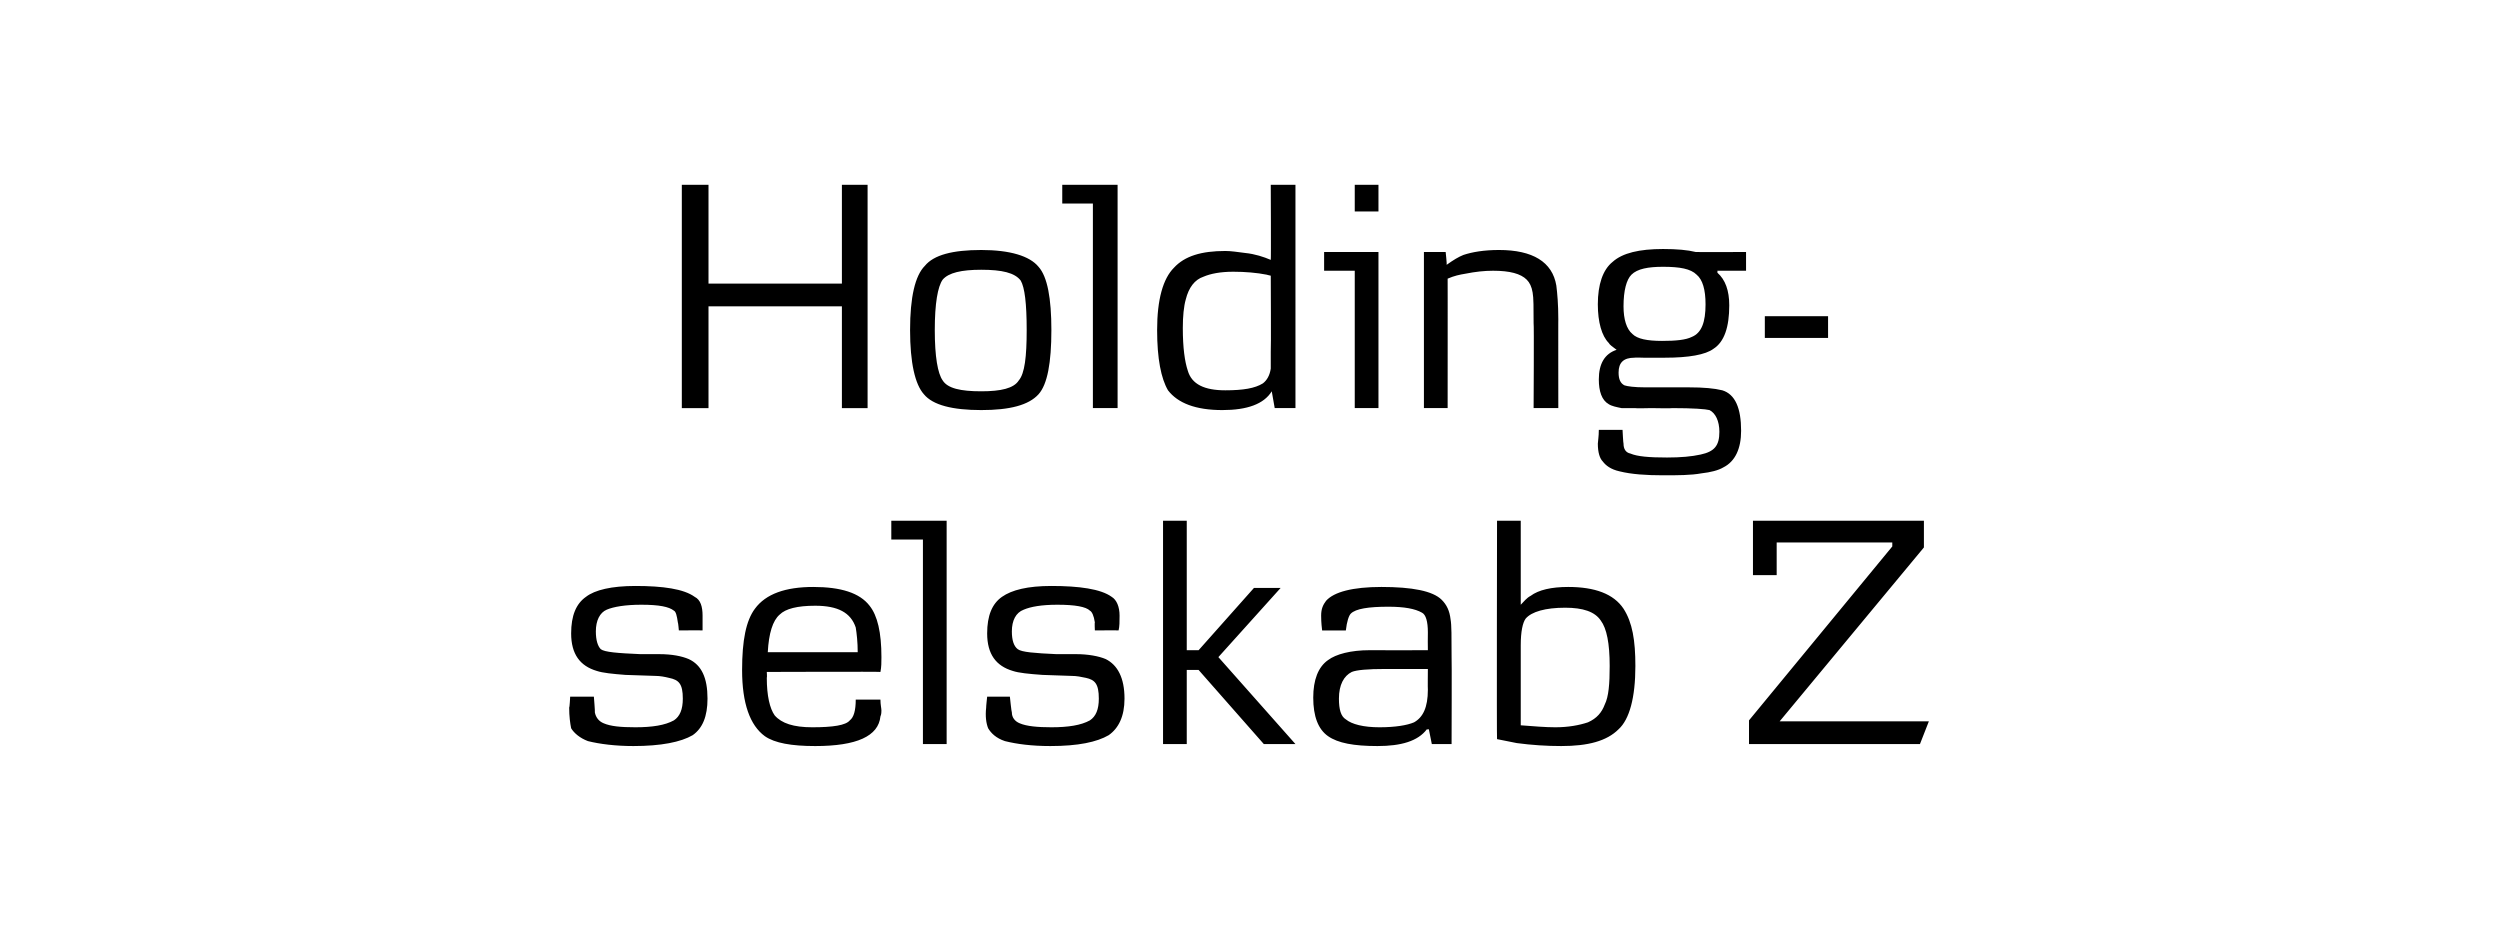
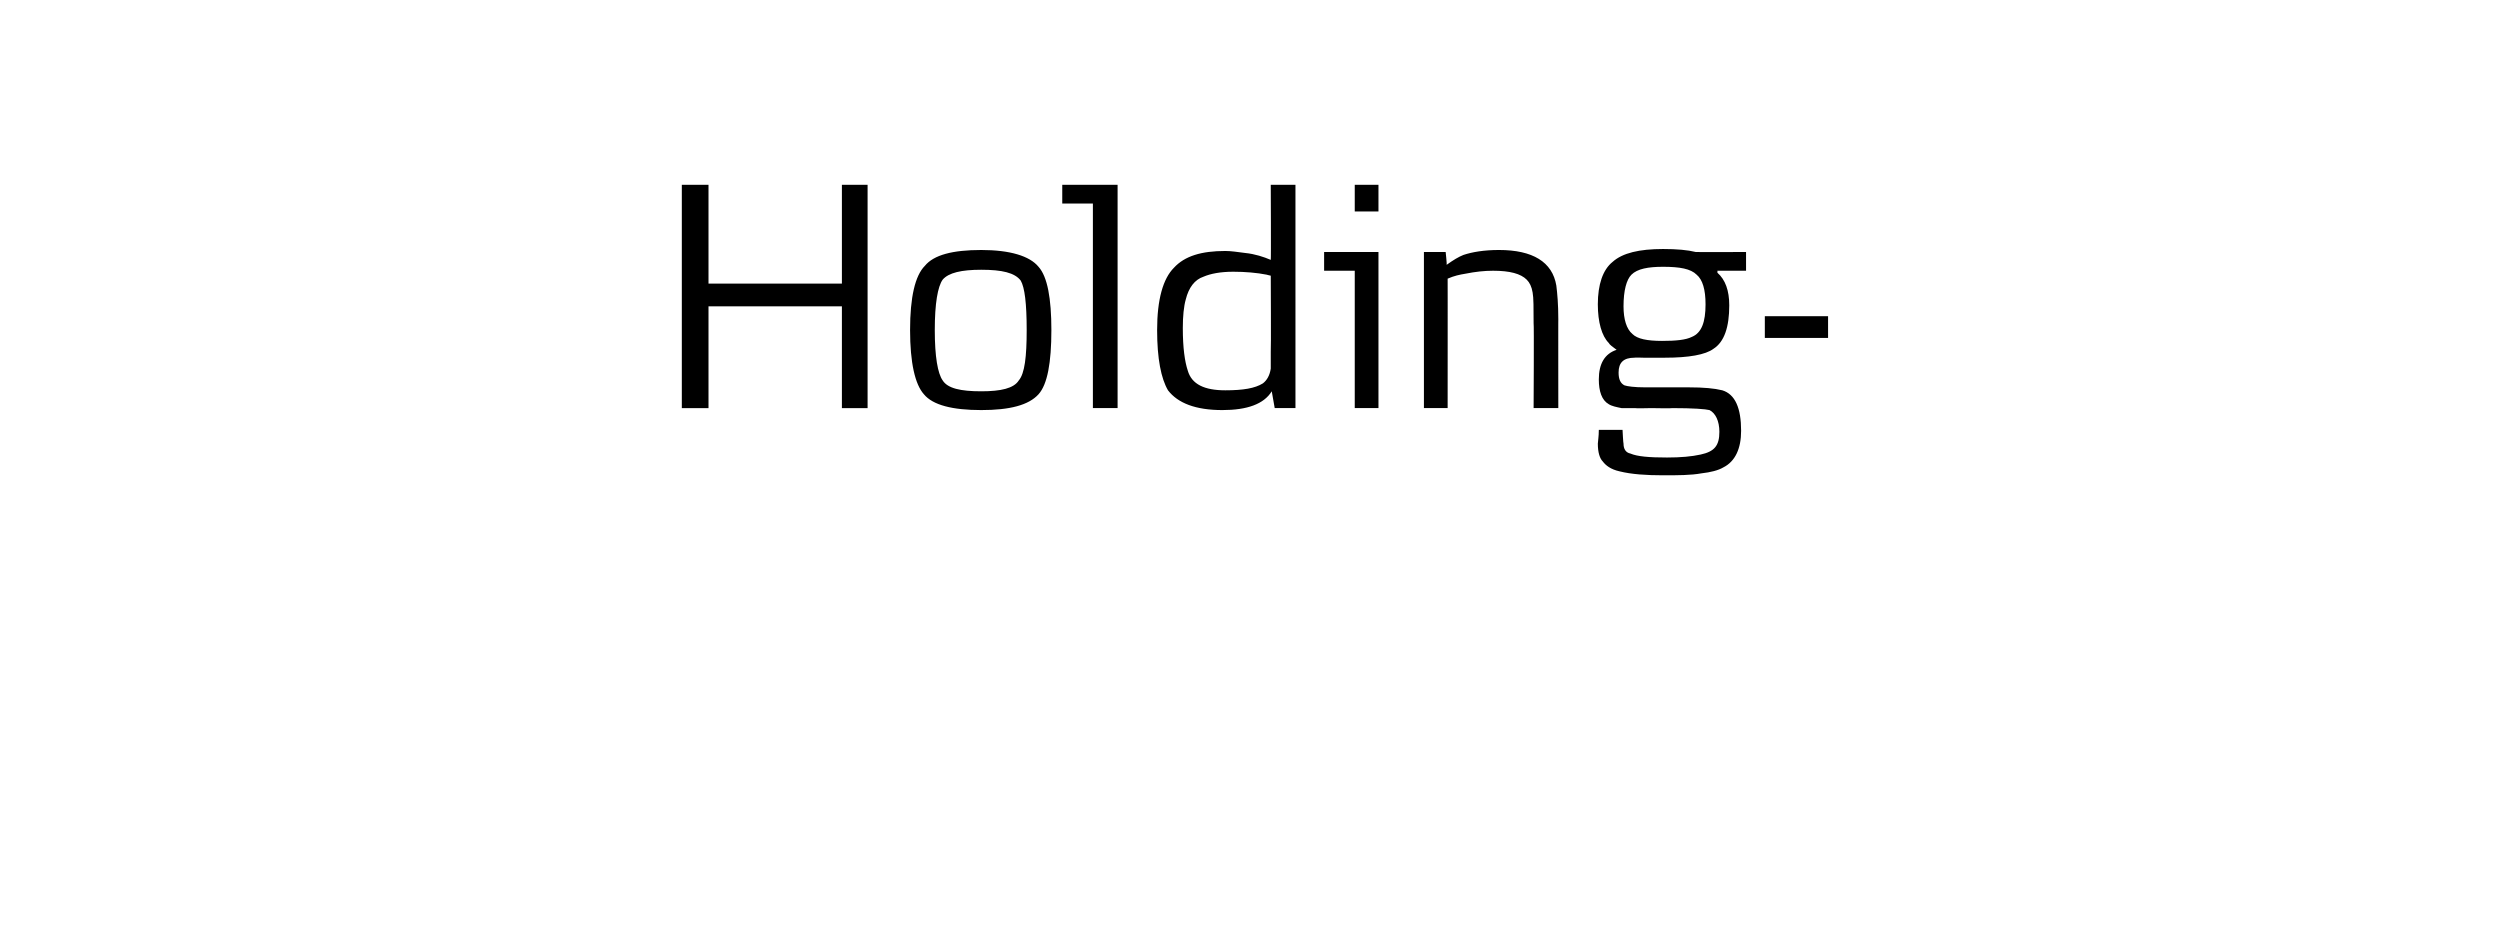
<svg xmlns="http://www.w3.org/2000/svg" height="95" viewBox="0 0 253 95" width="253">
-   <path d="m70.1 74.4c-1.2.7-3.2 1.1-6 1.1-1.8 0-3.4-.2-4.6-.5-.8-.3-1.4-.8-1.7-1.3-.1-.5-.2-1.2-.2-2.1.05 0 .1-1.1.1-1.1h2.4s.13 1.57.1 1.6c.1.5.4.9.9 1.1.7.3 1.7.4 3.2.4 1.7 0 3-.2 3.9-.7.6-.4.9-1.1.9-2.2 0-1.5-.4-1.9-1.4-2.1-.4-.1-.9-.2-1.4-.2 0 0-3-.1-3-.1-1.3-.1-2.3-.2-2.9-.4-1.7-.5-2.6-1.7-2.6-3.8 0-1.8.5-3 1.5-3.7.9-.7 2.6-1.1 5-1.1 2.8 0 4.9.3 6 1.1.6.3.8 1 .8 1.9v1.5c-.02-.02-2.4 0-2.4 0s-.07-.81-.1-.8c-.1-.7-.2-1.1-.4-1.2-.5-.4-1.5-.6-3.3-.6-1.6 0-2.8.2-3.5.5s-1.1 1.1-1.1 2.2c0 .9.2 1.5.5 1.8.4.3 1.7.4 4 .5h1.9c1.3 0 2.3.2 3 .5 1.3.6 1.9 1.9 1.9 4 0 1.8-.5 3-1.5 3.7zm19-6.4c.04-.04-11.5 0-11.5 0s.04.57 0 .6c0 1.8.3 3.1.8 3.8.7.8 1.9 1.2 3.8 1.2 2.1 0 3.4-.2 3.8-.7.4-.3.6-1 .6-2.1h2.5c0 .5.1.9.1 1.1 0 .1 0 .4-.1.6-.2 2-2.4 3-6.6 3-2.4 0-4.1-.3-5.1-1-1.5-1.1-2.3-3.3-2.3-6.7 0-3 .4-5 1.3-6.2 1.1-1.5 3.1-2.2 5.9-2.2s4.7.6 5.7 1.9c.8 1 1.2 2.7 1.2 5.2 0 .5 0 1-.1 1.5zm-2.3-2c0-1-.1-1.9-.2-2.5-.5-1.5-1.8-2.2-4.1-2.2-1.8 0-3 .3-3.6.9-.7.6-1.1 1.9-1.2 3.8zm9 9.3h-2.4v-20.7h-3.2v-1.9h5.6zm16.4-.9c-1.2.7-3.1 1.1-5.9 1.1-1.9 0-3.4-.2-4.6-.5-.9-.3-1.4-.8-1.7-1.3-.2-.5-.3-1.2-.2-2.1-.02 0 .1-1.1.1-1.1h2.3s.16 1.57.2 1.6c0 .5.3.9.8 1.1.7.3 1.8.4 3.2.4 1.7 0 3-.2 3.9-.7.6-.4.9-1.1.9-2.2 0-1.5-.4-1.9-1.3-2.1-.5-.1-.9-.2-1.5-.2 0 0-2.9-.1-2.9-.1-1.4-.1-2.4-.2-3-.4-1.7-.5-2.6-1.7-2.6-3.8 0-1.8.5-3 1.5-3.7s2.6-1.1 5-1.1c2.8 0 5 .3 6.1 1.1.5.3.8 1 .8 1.9 0 .6 0 1.1-.1 1.5.01-.02-2.4 0-2.4 0s-.04-.81 0-.8c-.1-.7-.3-1.1-.5-1.2-.4-.4-1.5-.6-3.3-.6-1.6 0-2.7.2-3.4.5-.8.3-1.2 1.1-1.2 2.2 0 .9.2 1.5.6 1.8s1.7.4 3.9.5h2c1.2 0 2.3.2 3 .5 1.2.6 1.9 1.9 1.9 4 0 1.8-.6 3-1.6 3.7zm18.9.9h-3.2l-6.6-7.5h-1.2v7.5h-2.4v-22.6h2.4v13.1h1.2l5.6-6.3h2.7l-6.3 7zm15.8 0h-2l-.3-1.5s-.22.04-.2 0c-.9 1.2-2.6 1.7-5 1.7s-4-.3-5-1-1.5-2-1.5-3.9c0-1.8.5-3.1 1.5-3.8.8-.6 2.3-1 4.2-1 .03.02 5.9 0 5.9 0s-.02-1.75 0-1.8c0-1.1-.2-1.8-.6-2-.7-.4-1.8-.6-3.4-.6-2 0-3.3.2-3.8.7-.2.2-.4.8-.5 1.7h-2.4c-.1-.8-.1-1.3-.1-1.5 0-.7.2-1.1.5-1.5.8-.9 2.7-1.4 5.6-1.4 3.1 0 5.2.4 6.1 1.3.5.5.8 1.1.9 2 .1.5.1 1.8.1 3.7.03.03 0 8.9 0 8.9zm-2.4-7.6s-4.3-.01-4.3 0c-1.8 0-2.9.1-3.4.3-.8.4-1.3 1.3-1.3 2.7 0 1.1.2 1.8.7 2.1.6.5 1.8.8 3.4.8s2.8-.2 3.5-.5c.9-.5 1.4-1.5 1.4-3.3-.02-.01 0-2.1 0-2.1zm19.3 6.1c-1.2 1.2-3.1 1.7-5.8 1.7-1.5 0-3-.1-4.5-.3-.4-.1-1.1-.2-2-.4-.04-.04 0-22.1 0-22.1h2.4s0 8.53 0 8.5c.3-.3.6-.7 1-.9.8-.6 2.1-.9 3.8-.9 2.7 0 4.6.7 5.6 2.2.9 1.4 1.2 3.2 1.2 5.8 0 3.2-.6 5.4-1.7 6.4zm-1.8-11c-.6-.9-1.8-1.3-3.6-1.3-2 0-3.4.4-4 1.1-.3.4-.5 1.3-.5 2.7v8.1c1.3.1 2.5.2 3.5.2 1.3 0 2.4-.2 3.3-.5.9-.4 1.4-1 1.7-1.8.4-.8.5-2.1.5-3.9 0-2.3-.3-3.8-.9-4.6zm33.2 10.2-.9 2.3h-17.3v-2.4l14.5-17.6v-.4h-11.7v3.3h-2.4v-5.5h17.3v2.7l-14.6 17.6z" />
  <path d="m87.8 41.3h-2.6v-10.3h-13.5v10.3h-2.7v-22.6h2.7v10h13.5v-10h2.6zm17.3-1.4c-1 1.1-2.9 1.6-5.8 1.6s-4.9-.5-5.8-1.6c-.9-1-1.4-3.2-1.4-6.5s.5-5.5 1.5-6.5c.9-1.1 2.8-1.6 5.7-1.6s4.9.6 5.8 1.7c.9 1 1.3 3.2 1.3 6.4 0 3.3-.4 5.5-1.3 6.5zm-1.8-11.5c-.6-.8-1.9-1.1-4-1.1-2 0-3.3.3-3.9 1-.5.7-.8 2.4-.8 5.1s.3 4.4.8 5.1c.5.8 1.8 1.1 3.9 1.1 2 0 3.3-.3 3.8-1.1.6-.7.8-2.4.8-5.1s-.2-4.3-.6-5zm9.8 12.9h-2.5v-20.7h-3.1v-1.9h5.6zm18 0h-2.1s-.29-1.66-.3-1.7c-.8 1.3-2.5 1.9-5 1.9-2.7 0-4.5-.7-5.5-2-.7-1.2-1.1-3.2-1.1-6.1 0-3.1.6-5.2 1.7-6.3 1.1-1.2 2.8-1.7 5.2-1.7.6 0 1.2.1 2 .2 1 .1 1.9.4 2.6.7.04.04 0-7.6 0-7.6h2.5zm-2.5-13.4s-.44-.1-.4-.1c-1-.2-2.2-.3-3.4-.3-1.3 0-2.3.2-3 .5-.9.3-1.5 1.1-1.8 2.3-.2.7-.3 1.7-.3 2.9 0 2 .2 3.4.5 4.3.4 1.4 1.7 2 3.8 2 1.8 0 3-.2 3.8-.7.4-.3.7-.8.8-1.5 0-.2 0-.8 0-1.7.04-.01 0-7.7 0-7.7zm10.9-6.5h-2.4v-2.7h2.4zm0 19.9h-2.4v-13.9h-3.1v-1.9h5.5zm18.2 0h-2.5s.05-8.6 0-8.6c0-1.5 0-2.6-.1-3.1-.1-.6-.3-1-.6-1.3-.6-.6-1.7-.9-3.4-.9-.9 0-1.8.1-2.8.3-.6.1-1.1.2-1.8.5.01-.02 0 13.1 0 13.1h-2.4v-15.8h2.2s.14 1.28.1 1.3c.7-.5 1.2-.8 1.7-1 .9-.3 2.1-.5 3.6-.5 3.4 0 5.4 1.2 5.8 3.6.1.8.2 1.9.2 3.4-.01-.04 0 9 0 9zm19-13.9h-2.9s.02.2 0 .2c.8.7 1.2 1.8 1.2 3.3 0 2.2-.5 3.7-1.6 4.4-.8.6-2.5.9-4.9.9-.1 0-.4 0-1.1 0-.04 0-1.1 0-1.1 0s-.88-.03-.9 0c-1.1 0-1.6.5-1.6 1.5 0 .7.2 1.1.6 1.3.3.1 1 .2 2.1.2h2.2 2.2c1.5 0 2.6.1 3.4.3 1.3.4 1.9 1.8 1.9 4.1 0 1.8-.6 3.1-1.8 3.7-.5.3-1.3.5-2.2.6-1.1.2-2.4.2-3.9.2-1.7 0-3.2-.1-4.4-.4-.9-.2-1.4-.6-1.7-1-.3-.3-.5-.9-.5-1.8 0-.2.1-.7.1-1.4.02.01 2.4 0 2.4 0s.07 1.41.1 1.4c0 .5.2.9.7 1 .7.3 1.9.4 3.7.4 1.4 0 2.5-.1 3.4-.3 1.4-.3 1.9-.9 1.9-2.3 0-1.1-.4-1.9-1-2.2-.4-.1-1.6-.2-3.8-.2.03.04-2.1 0-2.1 0s-1.61.04-1.6 0c-.8 0-1.2 0-1.4 0-.5-.1-1-.2-1.3-.4-.7-.4-1-1.3-1-2.5 0-1.6.6-2.6 1.8-3-.4-.3-.7-.5-.8-.7-.7-.7-1.1-2.1-1.1-3.9 0-2 .5-3.5 1.5-4.3 1-.9 2.7-1.3 5.1-1.3 1.4 0 2.5.1 3.3.3.01.03 5.1 0 5.1 0zm-5 .4c-.6-.6-1.7-.8-3.4-.8-1.5 0-2.6.2-3.2.8-.5.5-.8 1.6-.8 3.2 0 1.3.3 2.3.9 2.8.5.5 1.5.7 3 .7 1.4 0 2.4-.1 3-.4 1-.4 1.4-1.5 1.4-3.3 0-1.5-.3-2.5-.9-3zm13.3 6.4h-6.4v-2.2h6.4z" />
</svg>